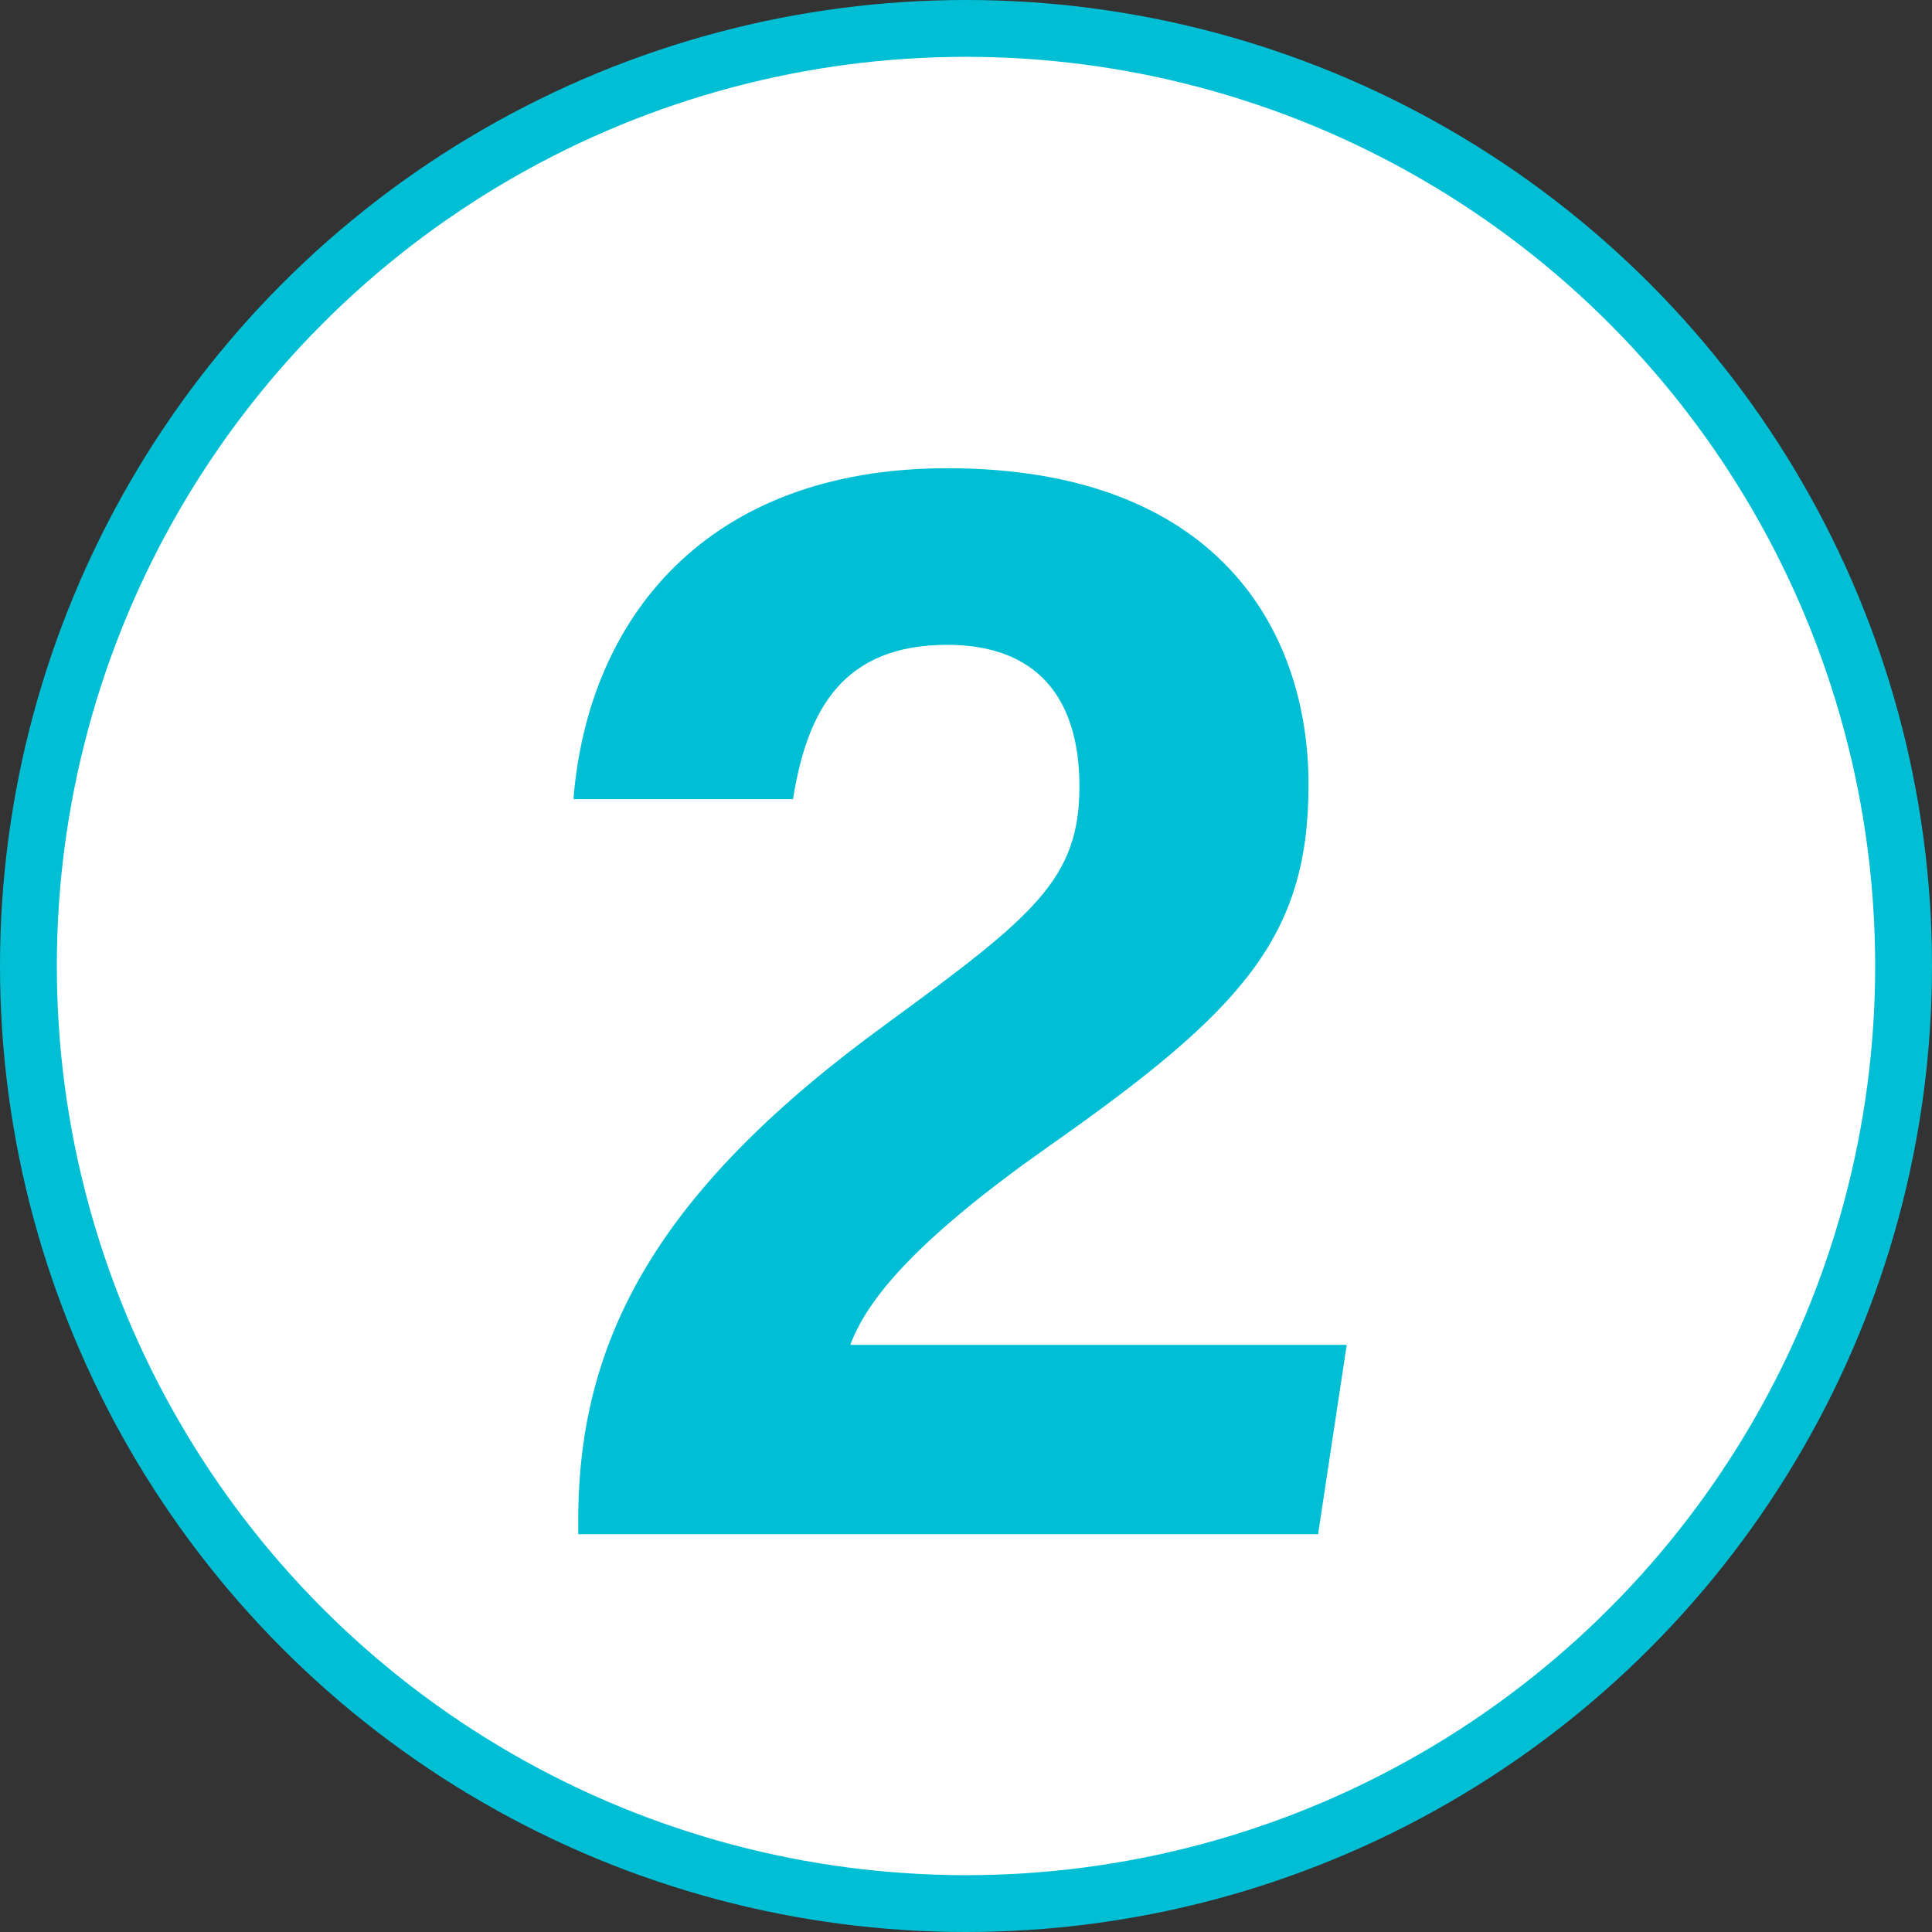
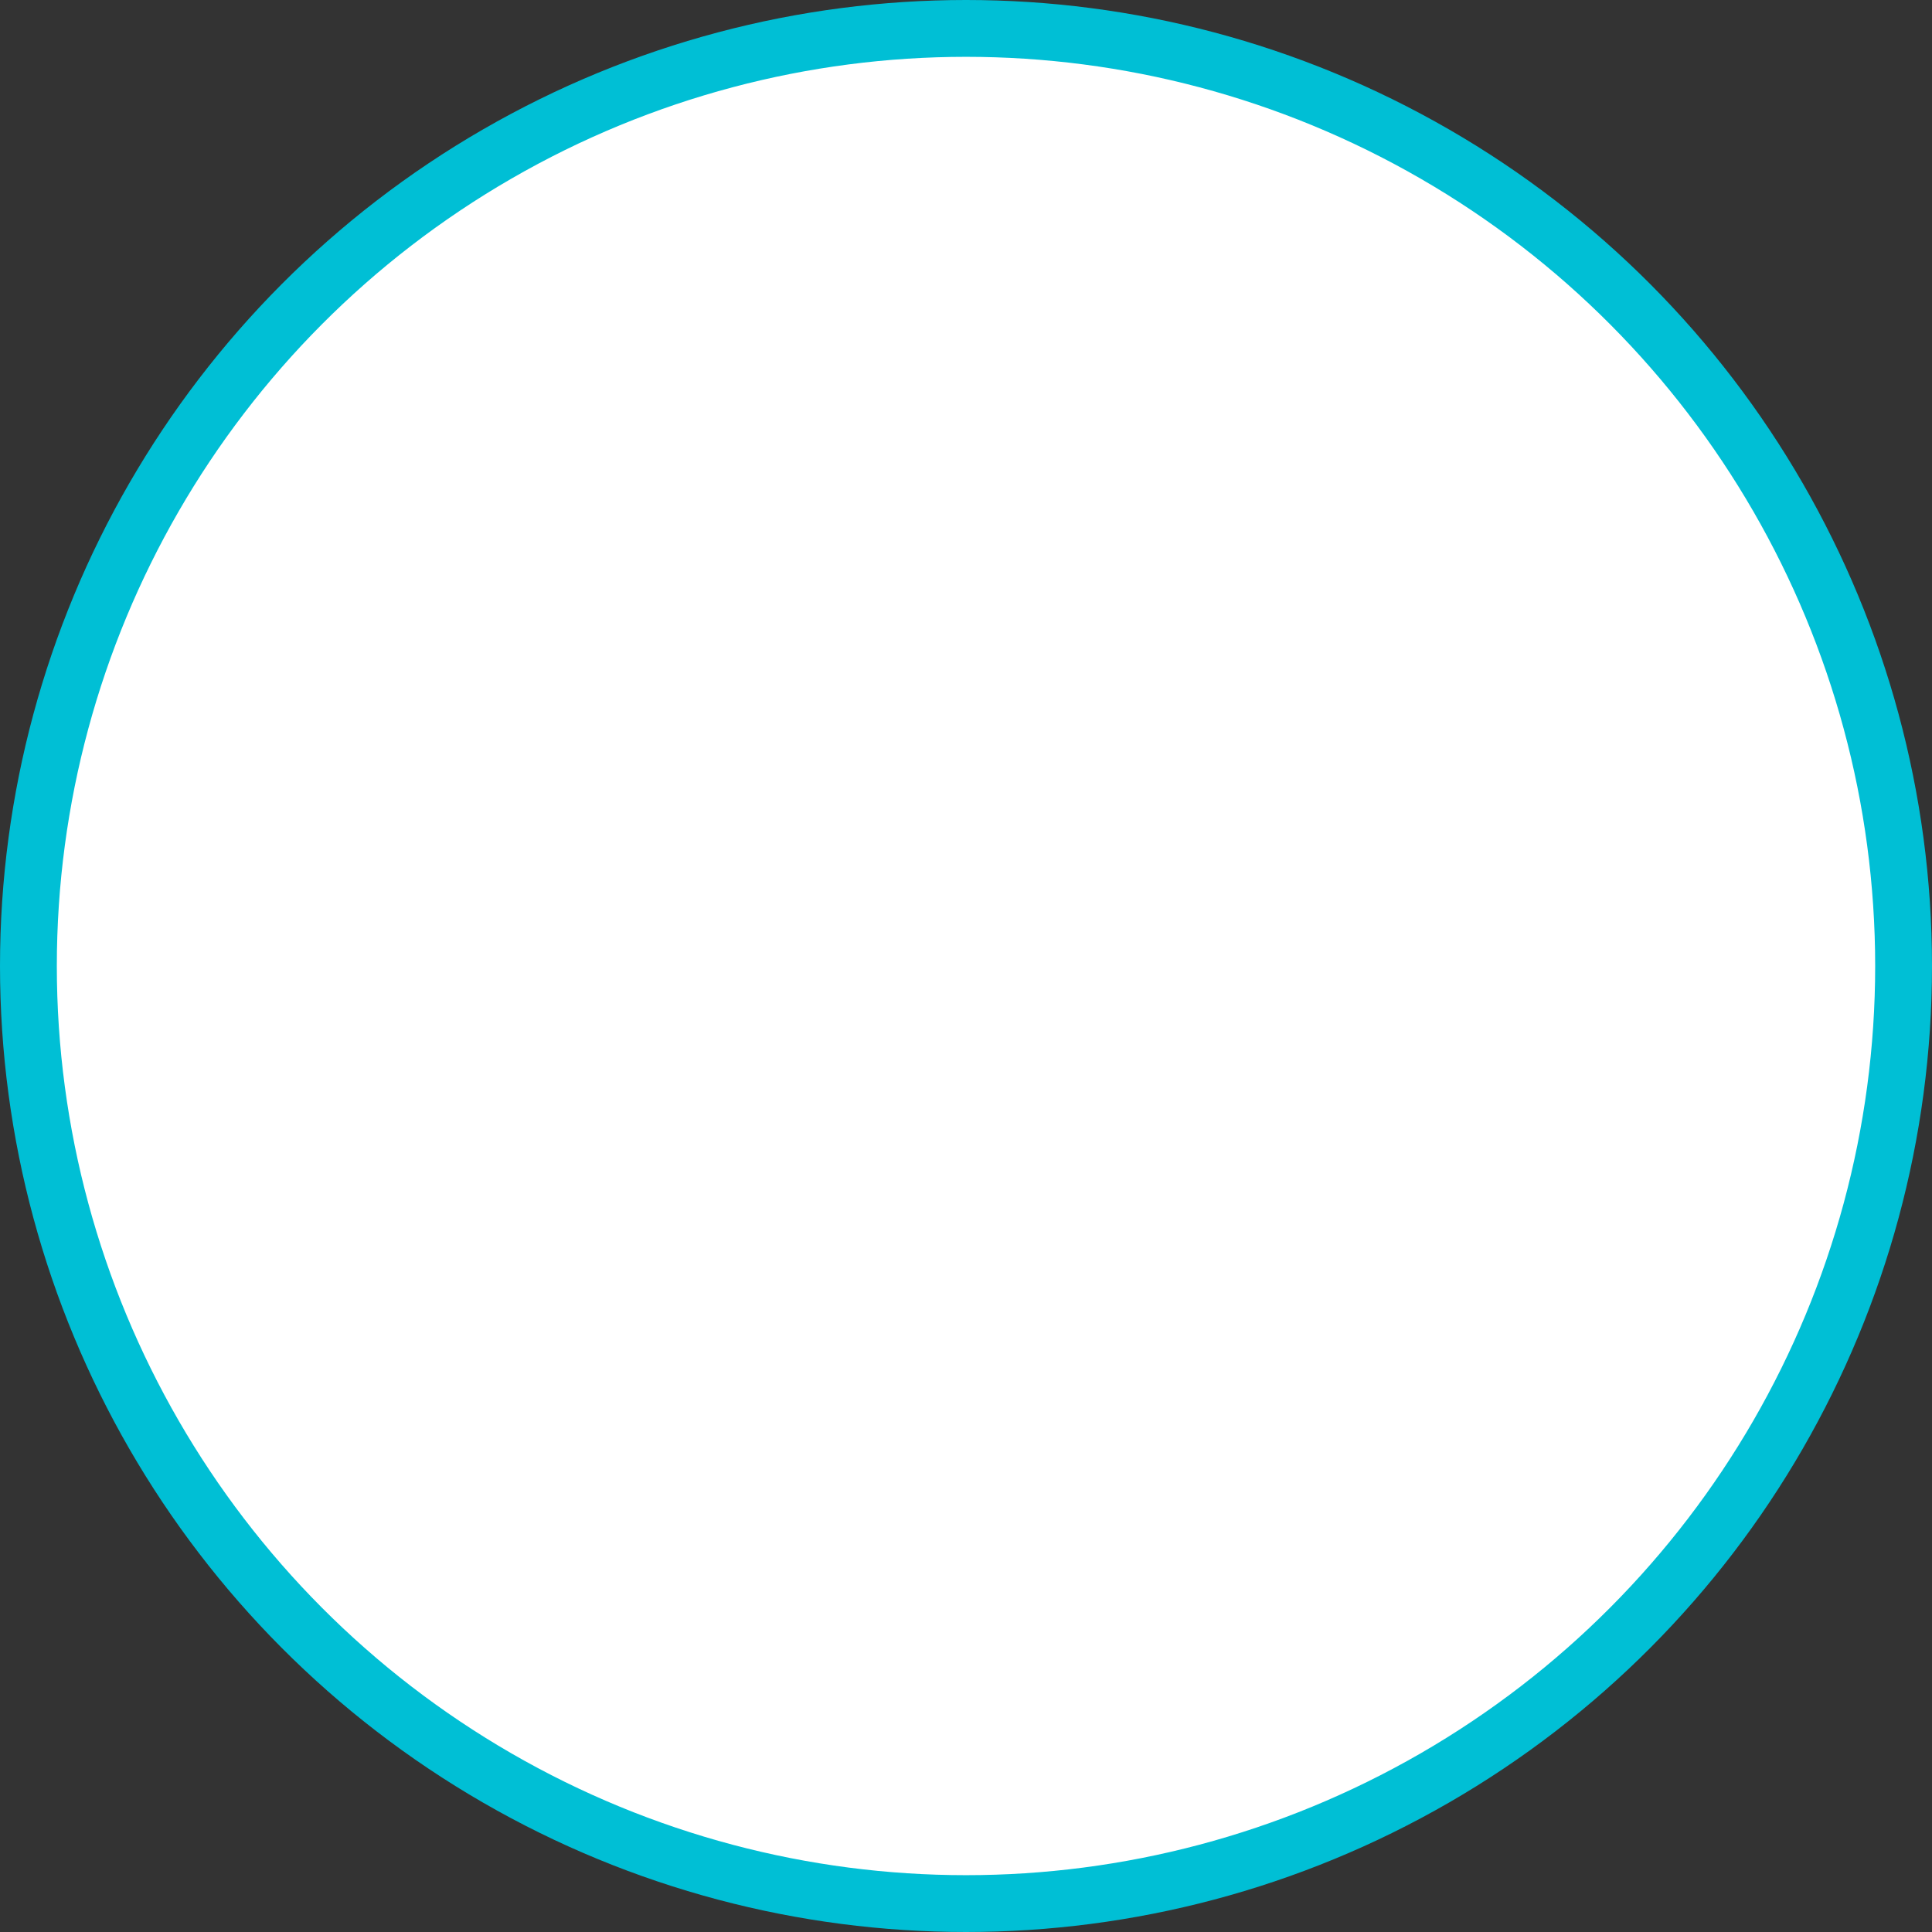
<svg xmlns="http://www.w3.org/2000/svg" height="34" viewBox="0 0 34 34" width="34">
  <rect x="0" y="0" width="34" height="34" fill="#333333" stroke="none" />
  <g fill="none" fill-rule="evenodd">
    <circle cx="17" cy="17" fill="#fff" r="16.5" stroke="#00bfd5" />
-     <path d="m23.196 27 .504-3.332h-8.736c.308-.84 1.232-1.904 3.5-3.5 3.388-2.38 4.564-3.668 4.564-6.356 0-2.744-1.624-5.572-6.356-5.572-4.256 0-6.328 2.66-6.58 5.824h3.864c.252-1.596.896-2.716 2.716-2.716 1.54 0 2.324.896 2.324 2.492 0 1.624-.784 2.268-3.388 4.172-4.004 2.912-5.432 5.516-5.432 8.736v.252z" fill="#00bfd5" fill-rule="nonzero" />
  </g>
</svg>